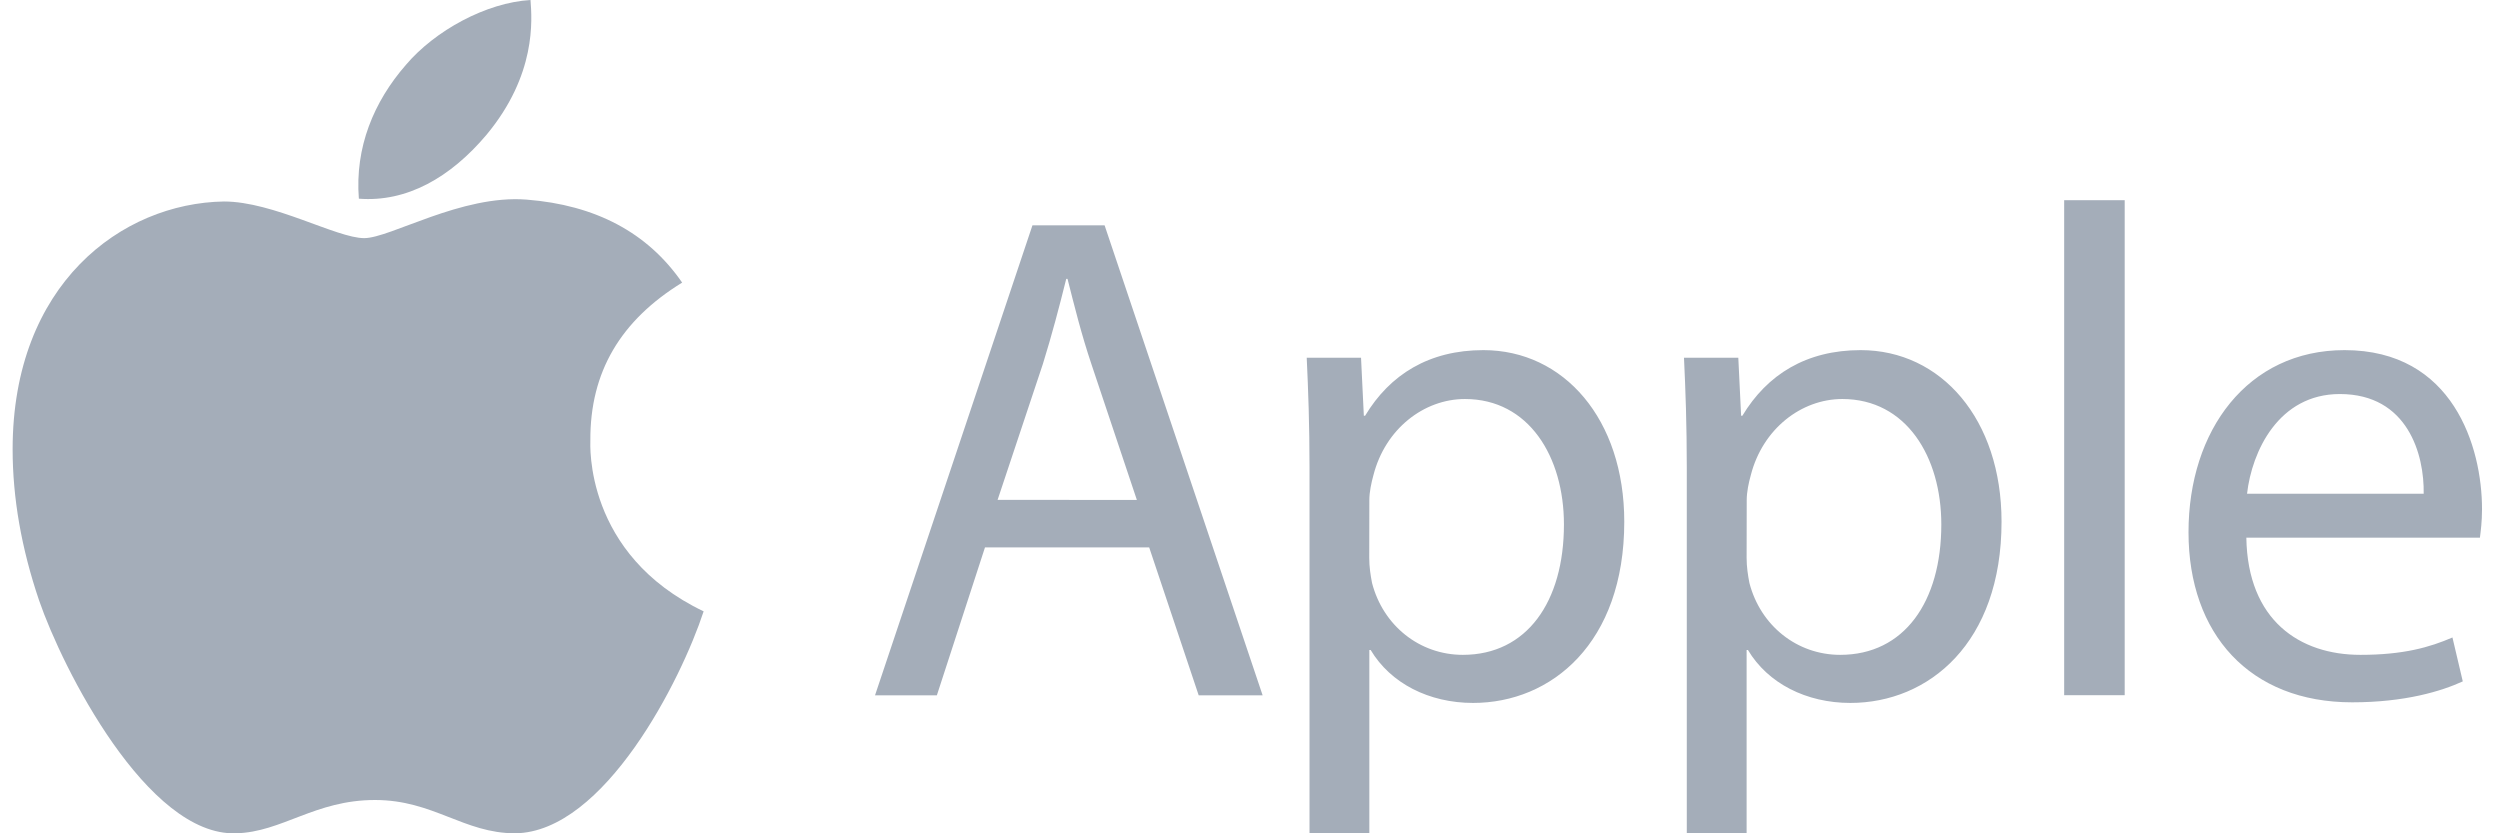
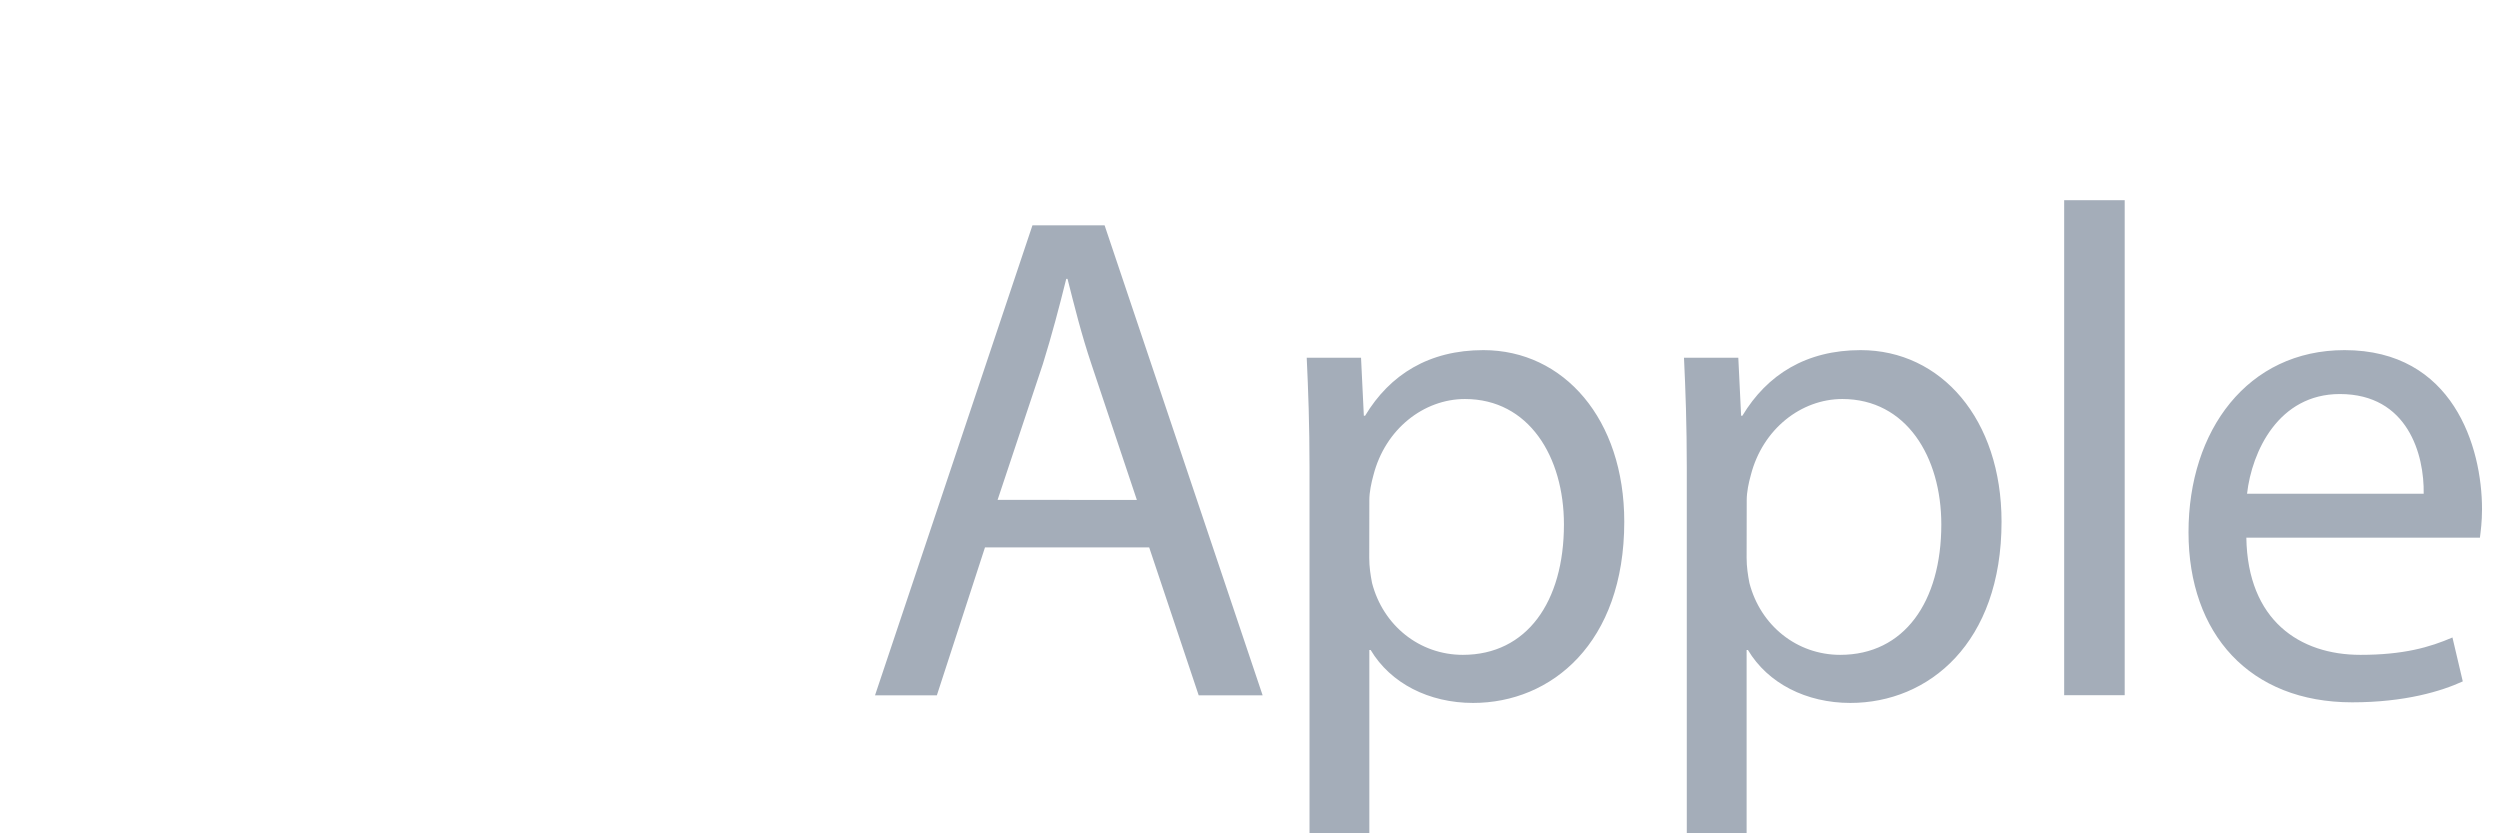
<svg xmlns="http://www.w3.org/2000/svg" width="99" height="33" viewBox="0 0 99 33" fill="none">
-   <path d="M23.378 17.439C23.364 14.735 24.57 12.694 27.013 11.191C25.646 9.209 23.582 8.119 20.855 7.905C18.275 7.699 15.454 9.43 14.422 9.43C13.331 9.43 10.83 7.979 8.868 7.979C4.811 8.045 0.5 11.257 0.5 17.792C0.5 19.723 0.849 21.717 1.547 23.775C2.477 26.479 5.836 33.109 9.34 32.999C11.172 32.954 12.466 31.68 14.851 31.68C17.162 31.68 18.362 32.999 20.405 32.999C23.938 32.947 26.977 26.921 27.864 24.209C23.124 21.948 23.378 17.579 23.378 17.439ZM19.263 5.341C21.248 2.954 21.066 0.781 21.008 0C19.256 0.103 17.228 1.208 16.072 2.571C14.8 4.03 14.051 5.835 14.211 7.868C16.108 8.016 17.838 7.029 19.263 5.341Z" fill="#A4ADB9" />
  <path d="M39.005 21.678L37.1 27.534H34.651L40.885 8.923H43.742L50 27.534H47.468L45.508 21.678H39.005ZM45.02 19.798L43.227 14.441C42.818 13.225 42.548 12.123 42.274 11.044H42.223C41.949 12.147 41.651 13.278 41.298 14.413L39.505 19.794L45.02 19.798ZM51.857 18.53C51.857 16.82 51.806 15.435 51.746 14.167H53.897L54.008 16.462H54.059C55.04 14.831 56.591 13.865 58.742 13.865C61.928 13.865 64.321 16.598 64.321 20.66C64.321 25.465 61.436 27.836 58.333 27.836C56.591 27.836 55.067 27.063 54.278 25.739H54.226V33H51.857V18.53ZM54.222 22.092C54.222 22.455 54.274 22.781 54.333 23.087C54.77 24.769 56.21 25.932 57.928 25.932C60.46 25.932 61.932 23.835 61.932 20.768C61.932 18.087 60.543 15.801 58.012 15.801C56.381 15.801 54.857 16.989 54.389 18.812C54.306 19.114 54.226 19.476 54.226 19.806L54.222 22.092ZM66.797 18.53C66.797 16.82 66.746 15.435 66.686 14.167H68.837L68.948 16.462H68.999C69.98 14.831 71.531 13.865 73.682 13.865C76.868 13.865 79.261 16.598 79.261 20.66C79.261 25.465 76.376 27.836 73.273 27.836C71.531 27.836 70.007 27.063 69.218 25.739H69.166V33H66.797V18.53ZM69.166 22.092C69.166 22.455 69.218 22.781 69.277 23.087C69.714 24.769 71.154 25.932 72.872 25.932C75.404 25.932 76.876 23.835 76.876 20.768C76.876 18.087 75.487 15.801 72.956 15.801C71.325 15.801 69.801 16.989 69.333 18.812C69.249 19.114 69.17 19.476 69.17 19.806L69.166 22.092ZM81.741 7.929H84.138V27.53H81.741V7.929ZM88.955 21.291C89.007 24.576 91.078 25.932 93.471 25.932C95.185 25.932 96.221 25.63 97.117 25.244L97.526 26.983C96.685 27.369 95.24 27.812 93.145 27.812C89.09 27.812 86.665 25.107 86.665 21.074C86.665 17.041 89.007 13.865 92.844 13.865C97.145 13.865 98.288 17.701 98.288 20.16C98.288 20.66 98.236 21.042 98.205 21.291H88.955ZM95.978 19.553C96.006 18.007 95.352 15.604 92.657 15.604C90.233 15.604 89.173 17.87 88.983 19.553H95.978Z" fill="#A4ADB9" />
</svg>